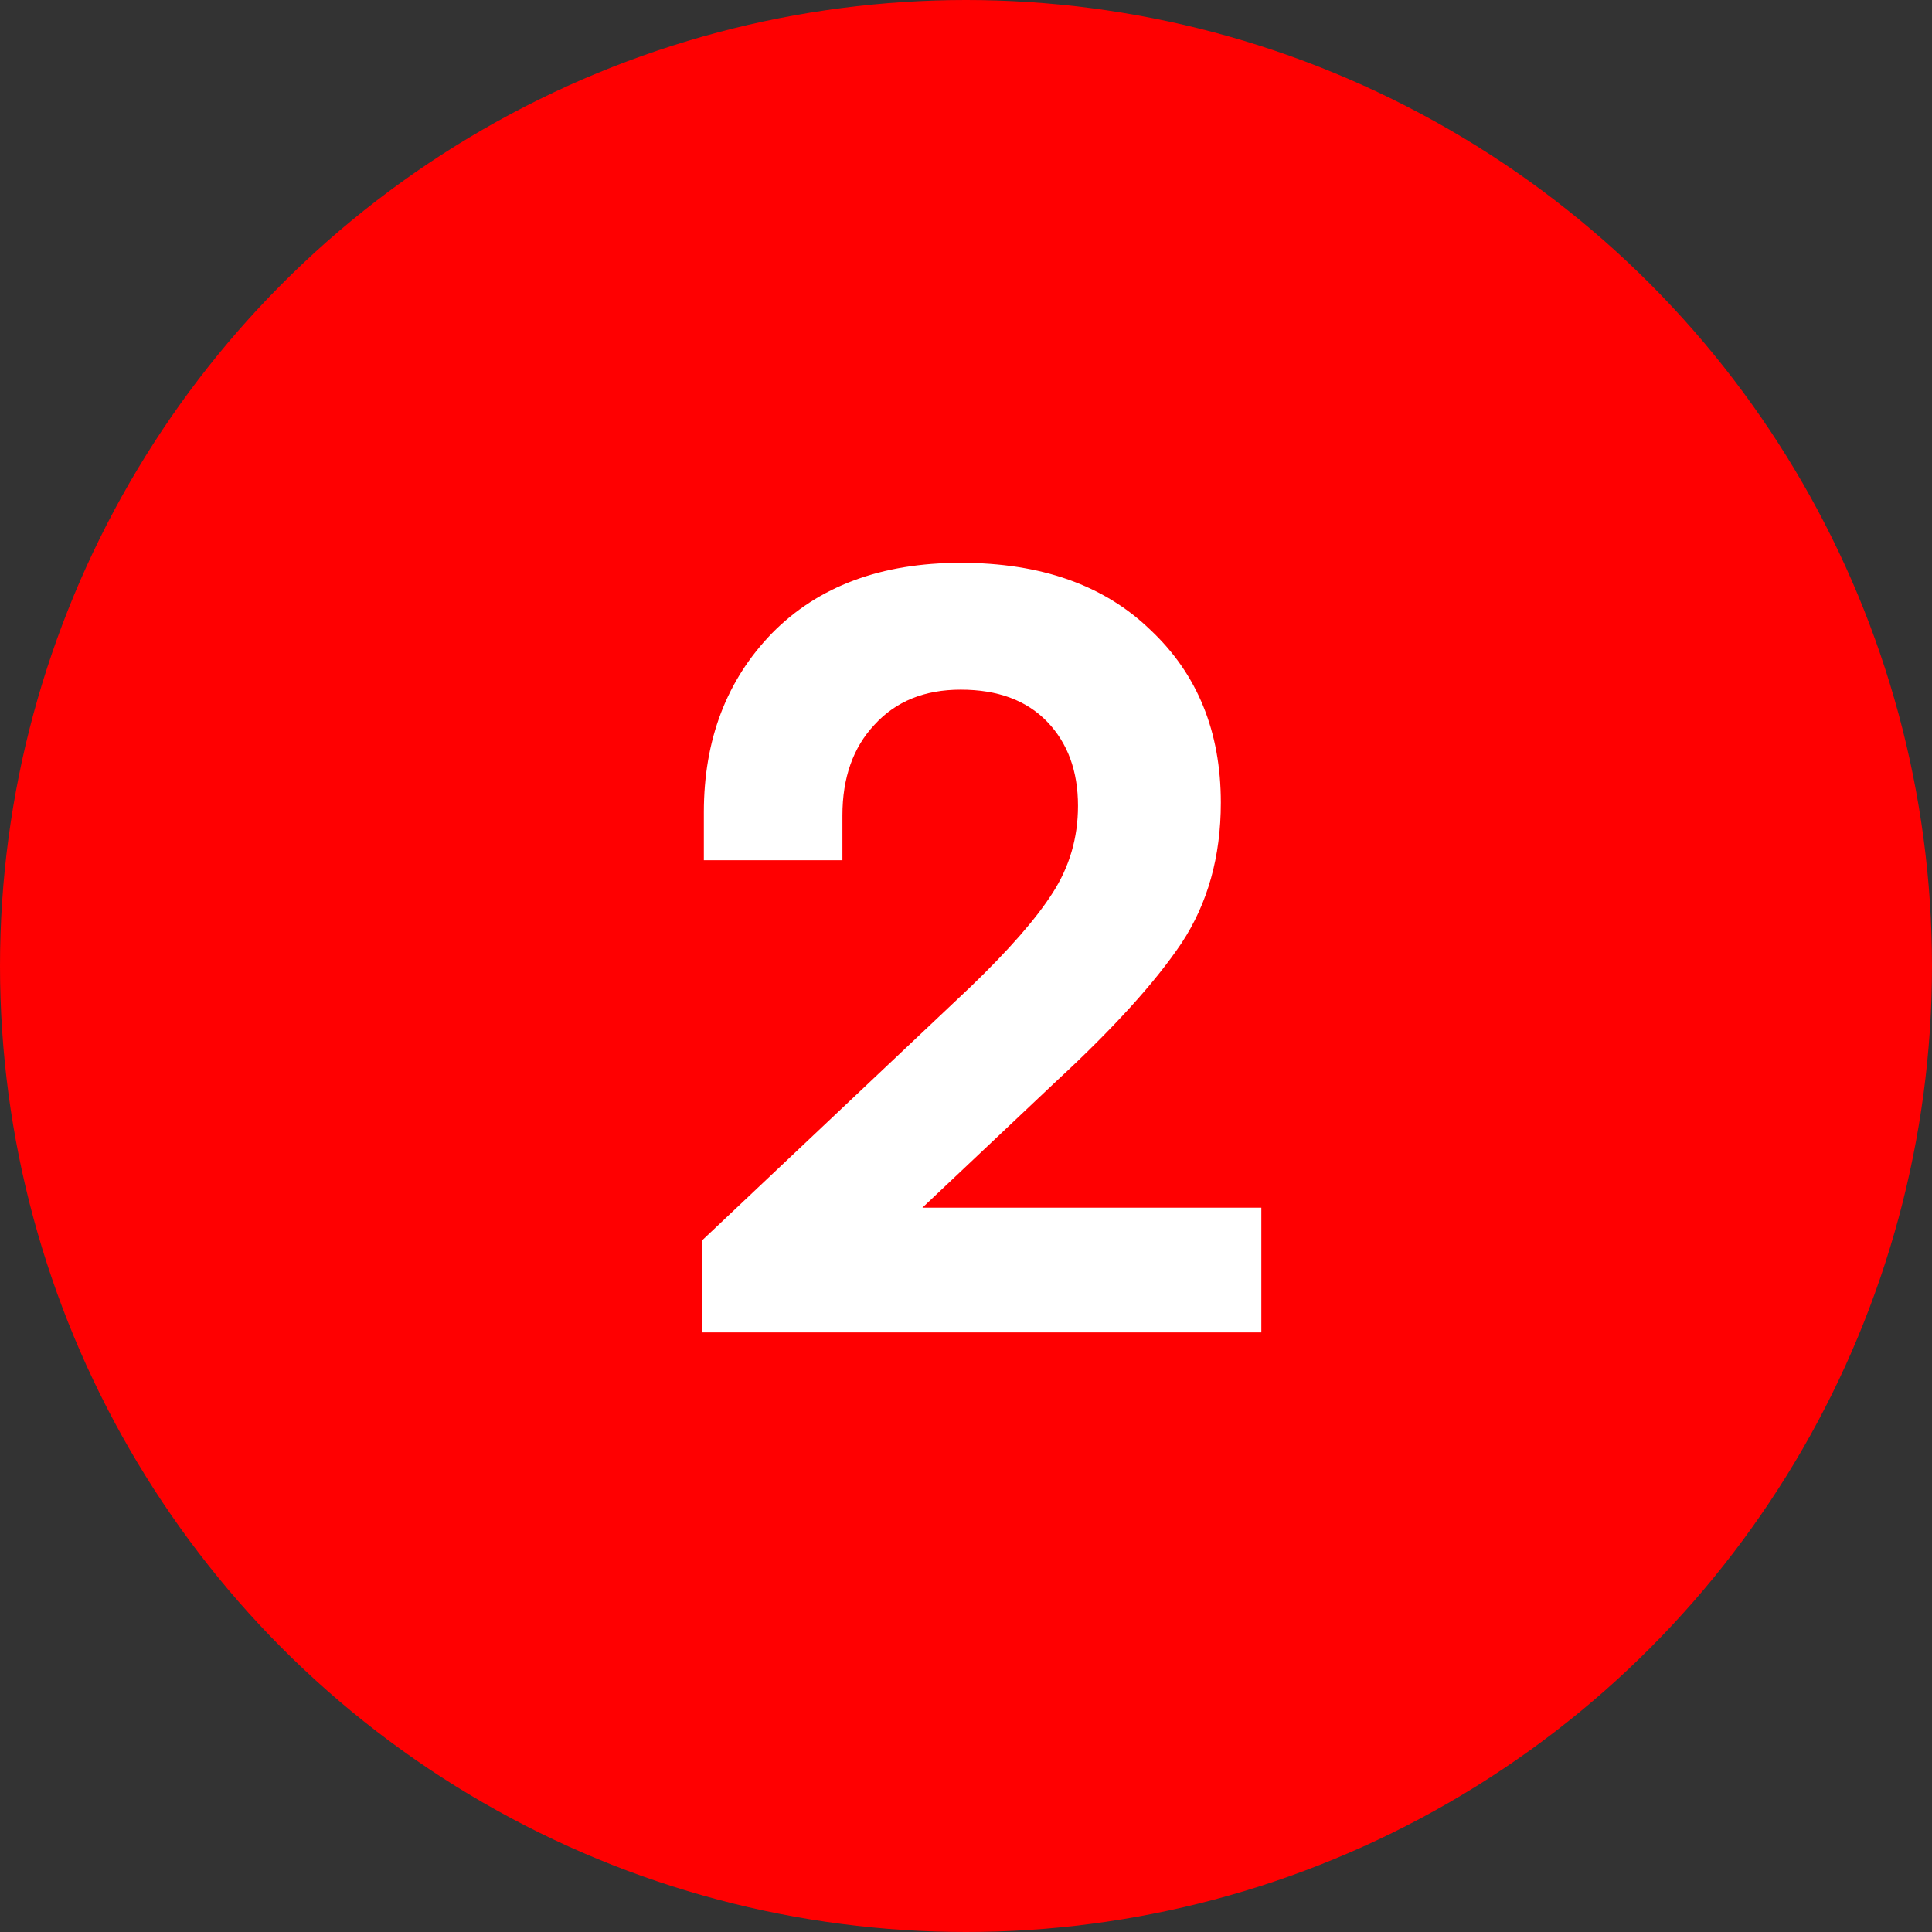
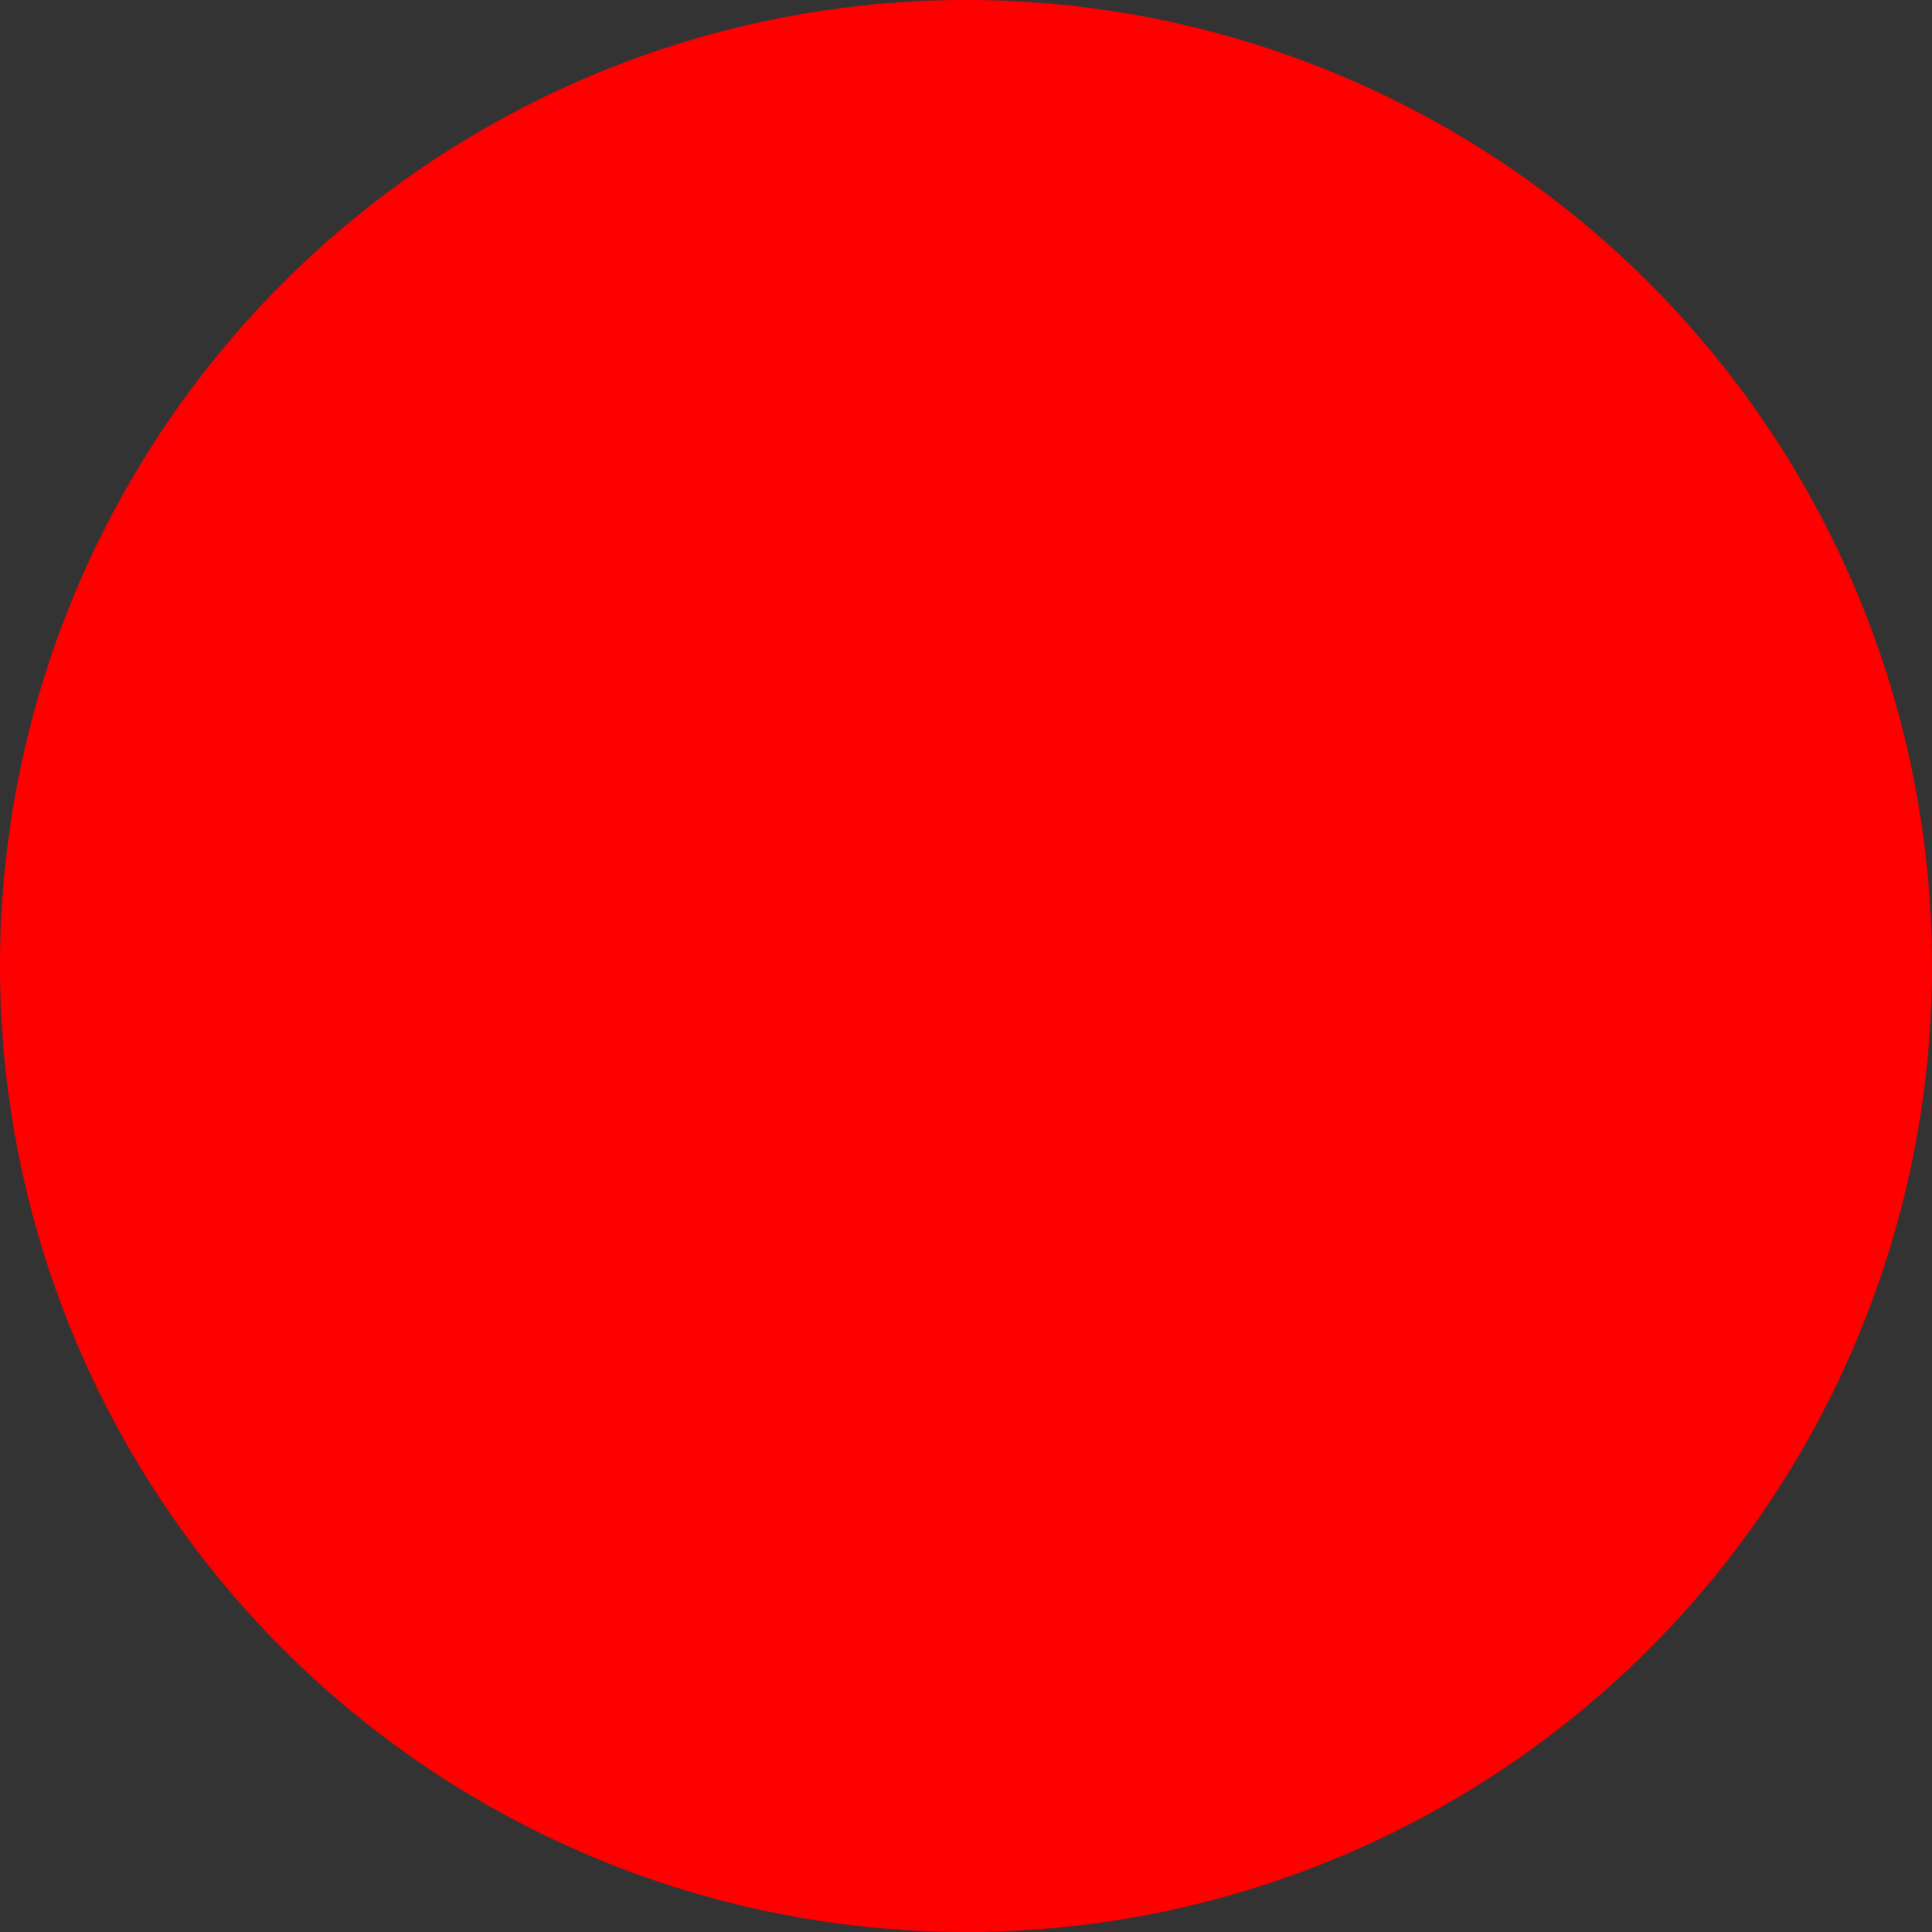
<svg xmlns="http://www.w3.org/2000/svg" width="29" height="29" viewBox="0 0 29 29" fill="none">
  <rect x="0" y="0" width="29" height="29" fill="#333333" stroke="none" />
  <circle cx="14.5" cy="14.5" r="14.5" fill="#FF0001" />
-   <path d="M18.933 18.128V20H10.533V18.624L14.565 14.816C15.141 14.261 15.552 13.792 15.797 13.408C16.053 13.013 16.181 12.576 16.181 12.096C16.181 11.573 16.026 11.152 15.717 10.832C15.408 10.512 14.976 10.352 14.421 10.352C13.877 10.352 13.445 10.528 13.125 10.88C12.805 11.221 12.645 11.675 12.645 12.24V12.912H10.565V12.192C10.565 11.104 10.906 10.208 11.589 9.504C12.282 8.8 13.226 8.448 14.421 8.448C15.626 8.448 16.576 8.784 17.269 9.456C17.973 10.117 18.325 10.981 18.325 12.048C18.325 12.859 18.128 13.563 17.733 14.16C17.338 14.747 16.714 15.435 15.861 16.224L13.845 18.128H18.933Z" fill="white" />
</svg>